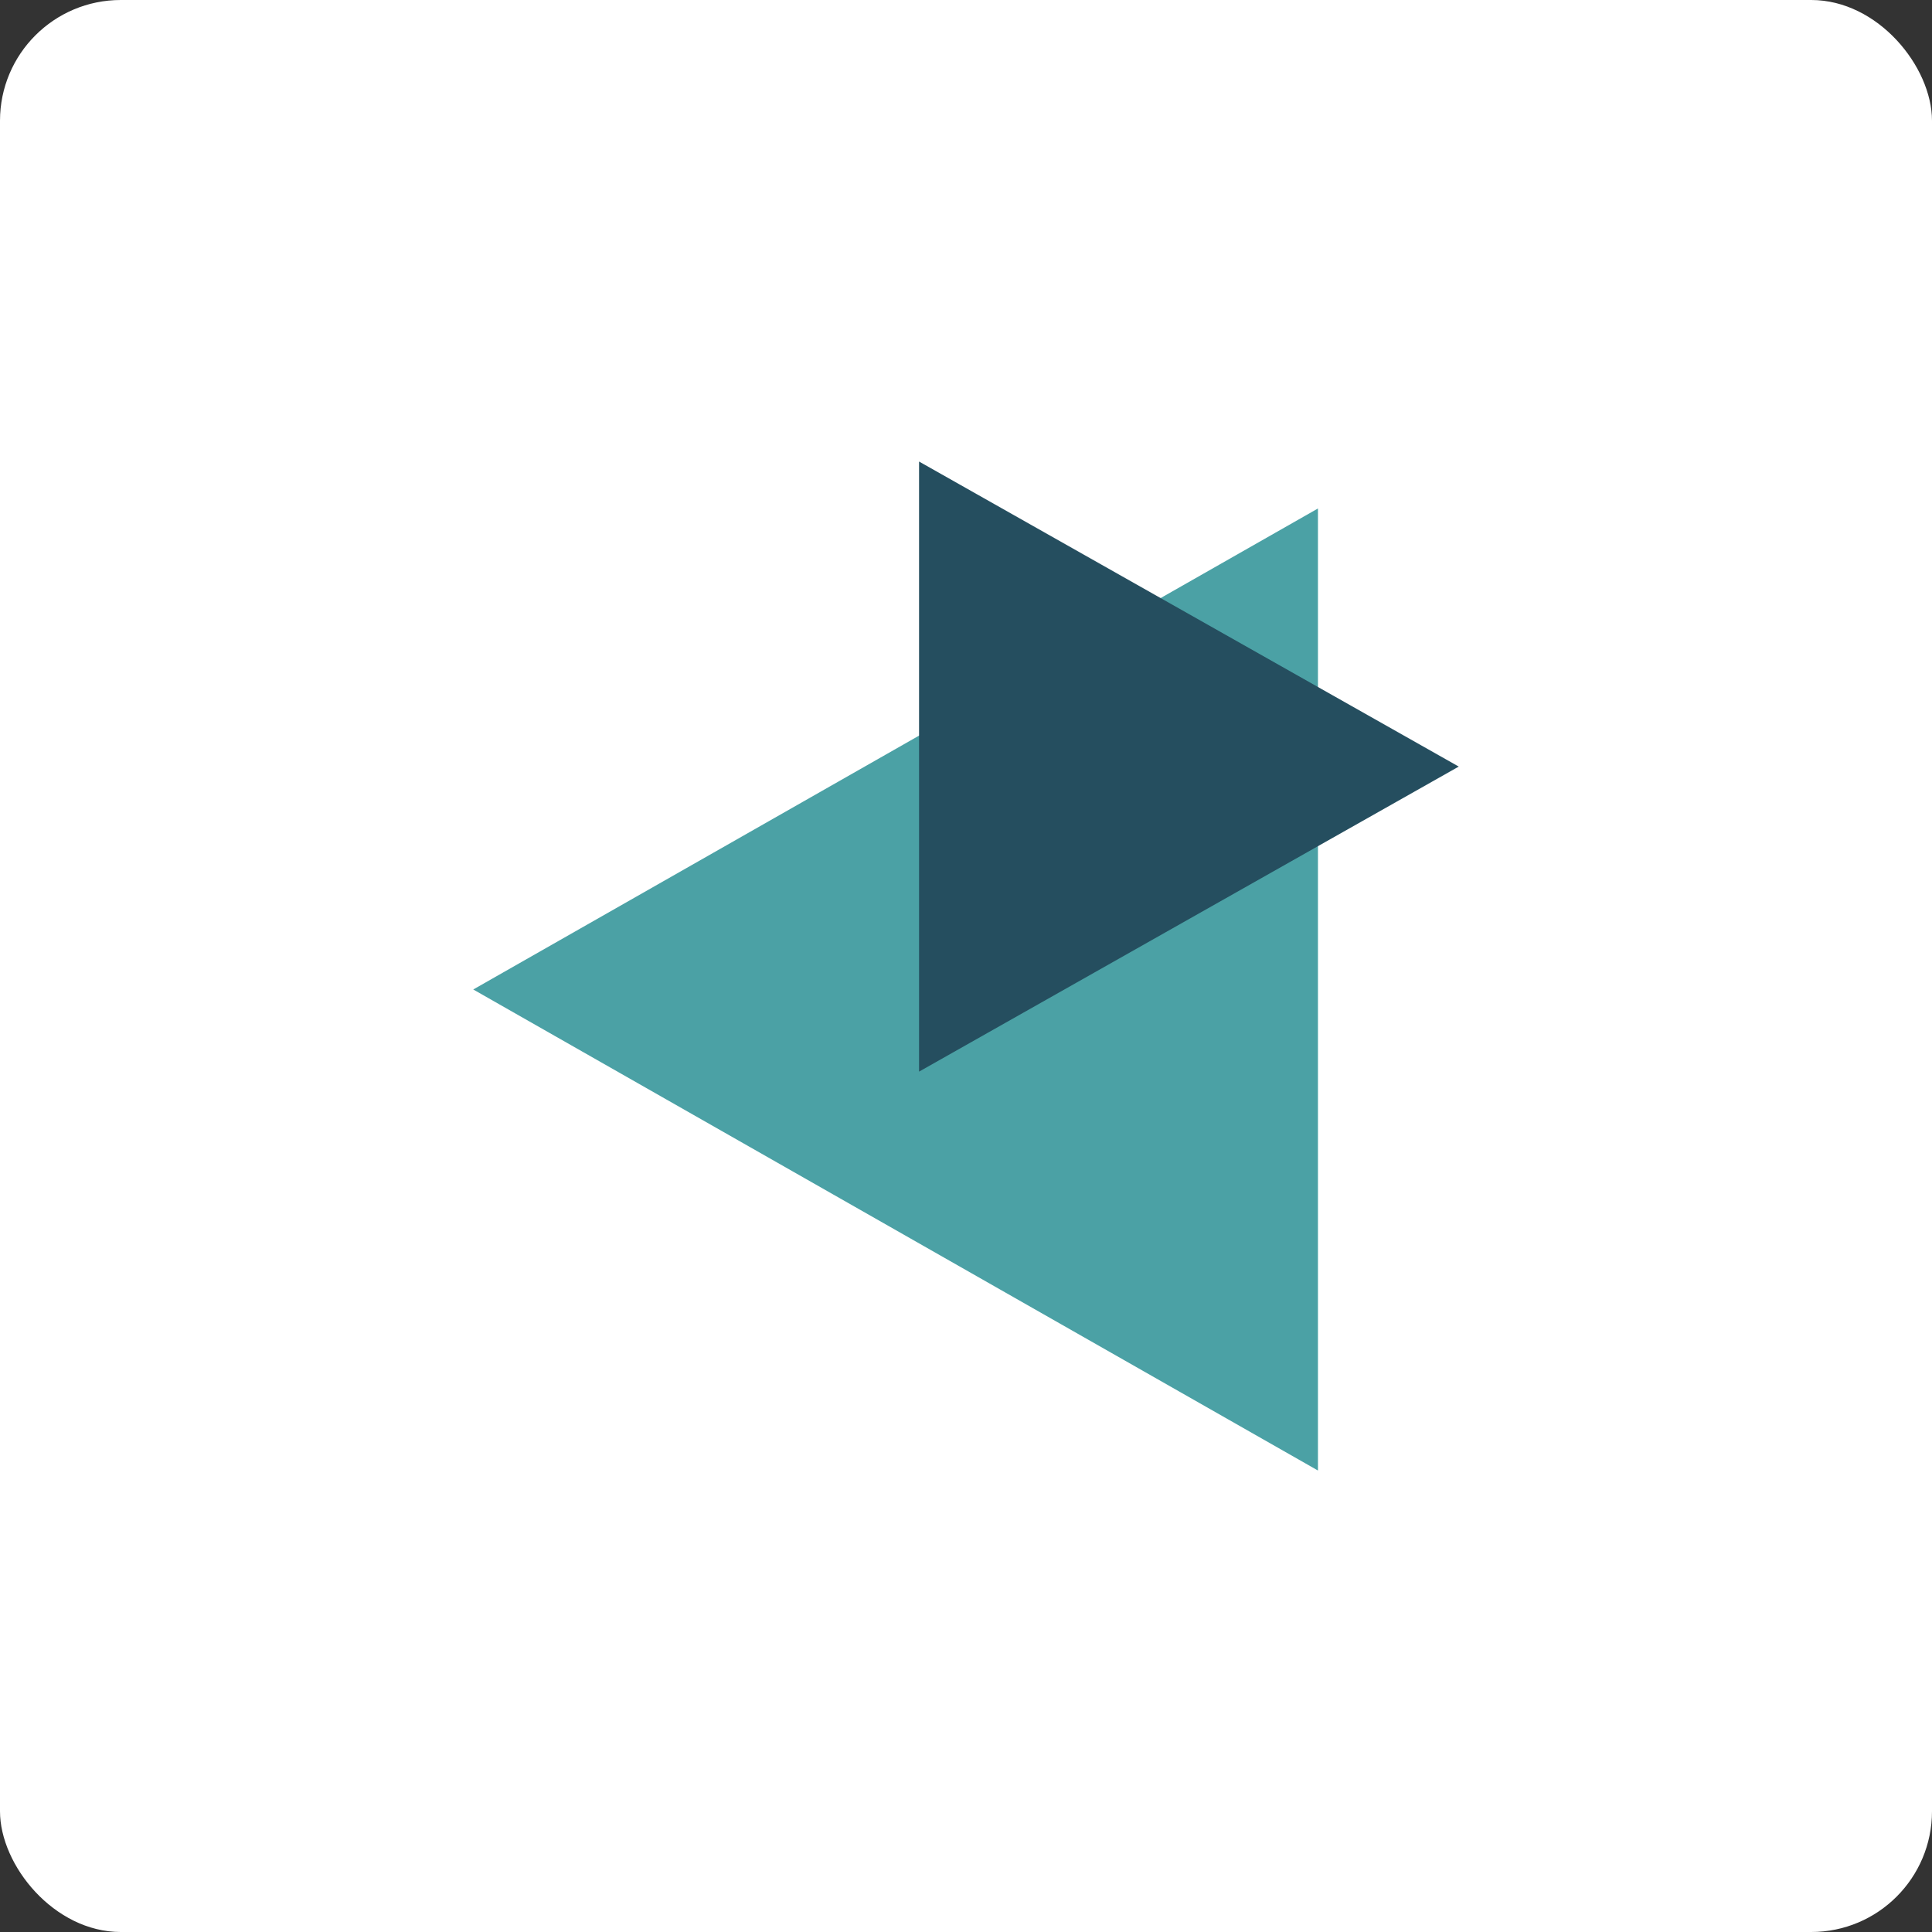
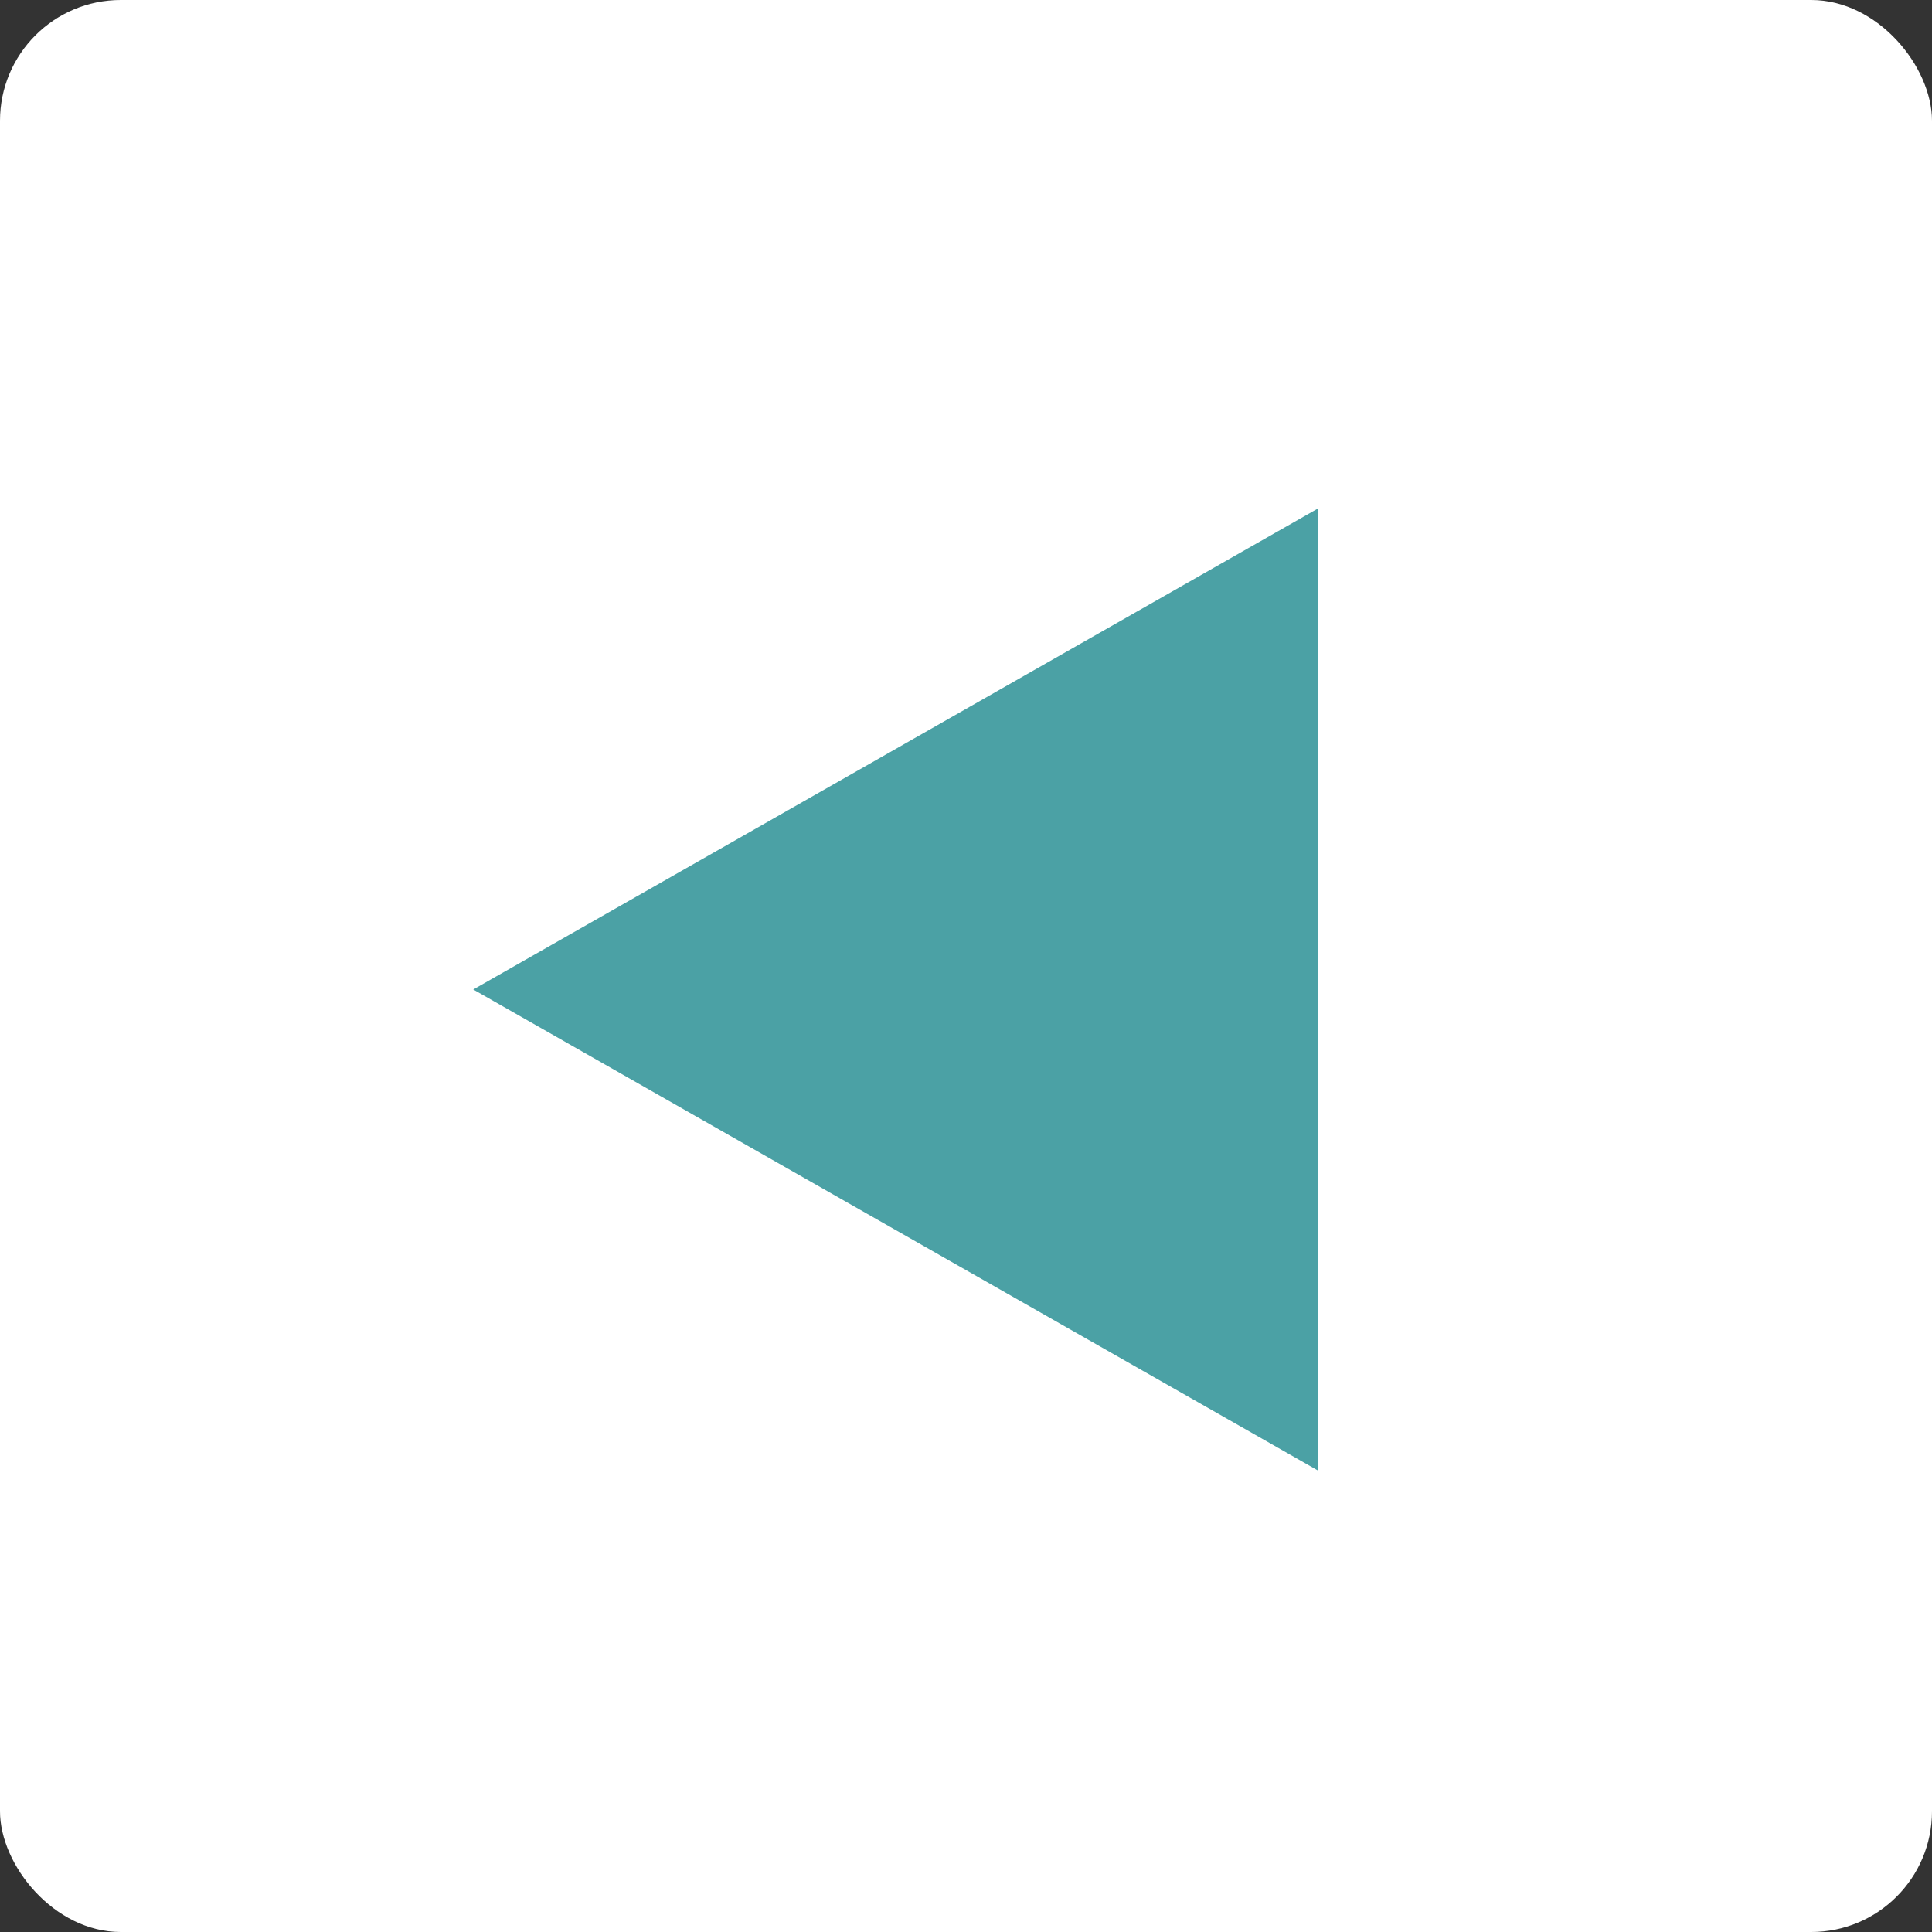
<svg xmlns="http://www.w3.org/2000/svg" width="64" height="64" viewBox="0 0 64 64" fill="none">
  <rect x="0" y="0" width="64" height="64" fill="#333333" stroke="none" />
  <rect width="64" height="64" rx="4" fill="white" />
-   <path fill-rule="evenodd" clip-rule="evenodd" d="M15.677 32.778L43.659 16.844V48.713L15.677 32.778Z" fill="#4BA1A5" />
-   <path fill-rule="evenodd" clip-rule="evenodd" d="M30.445 35.499V15.289L48.323 25.394L30.445 35.499Z" fill="#254E5F" />
+   <path fill-rule="evenodd" clip-rule="evenodd" d="M15.677 32.778L43.659 16.844V48.713Z" fill="#4BA1A5" />
</svg>